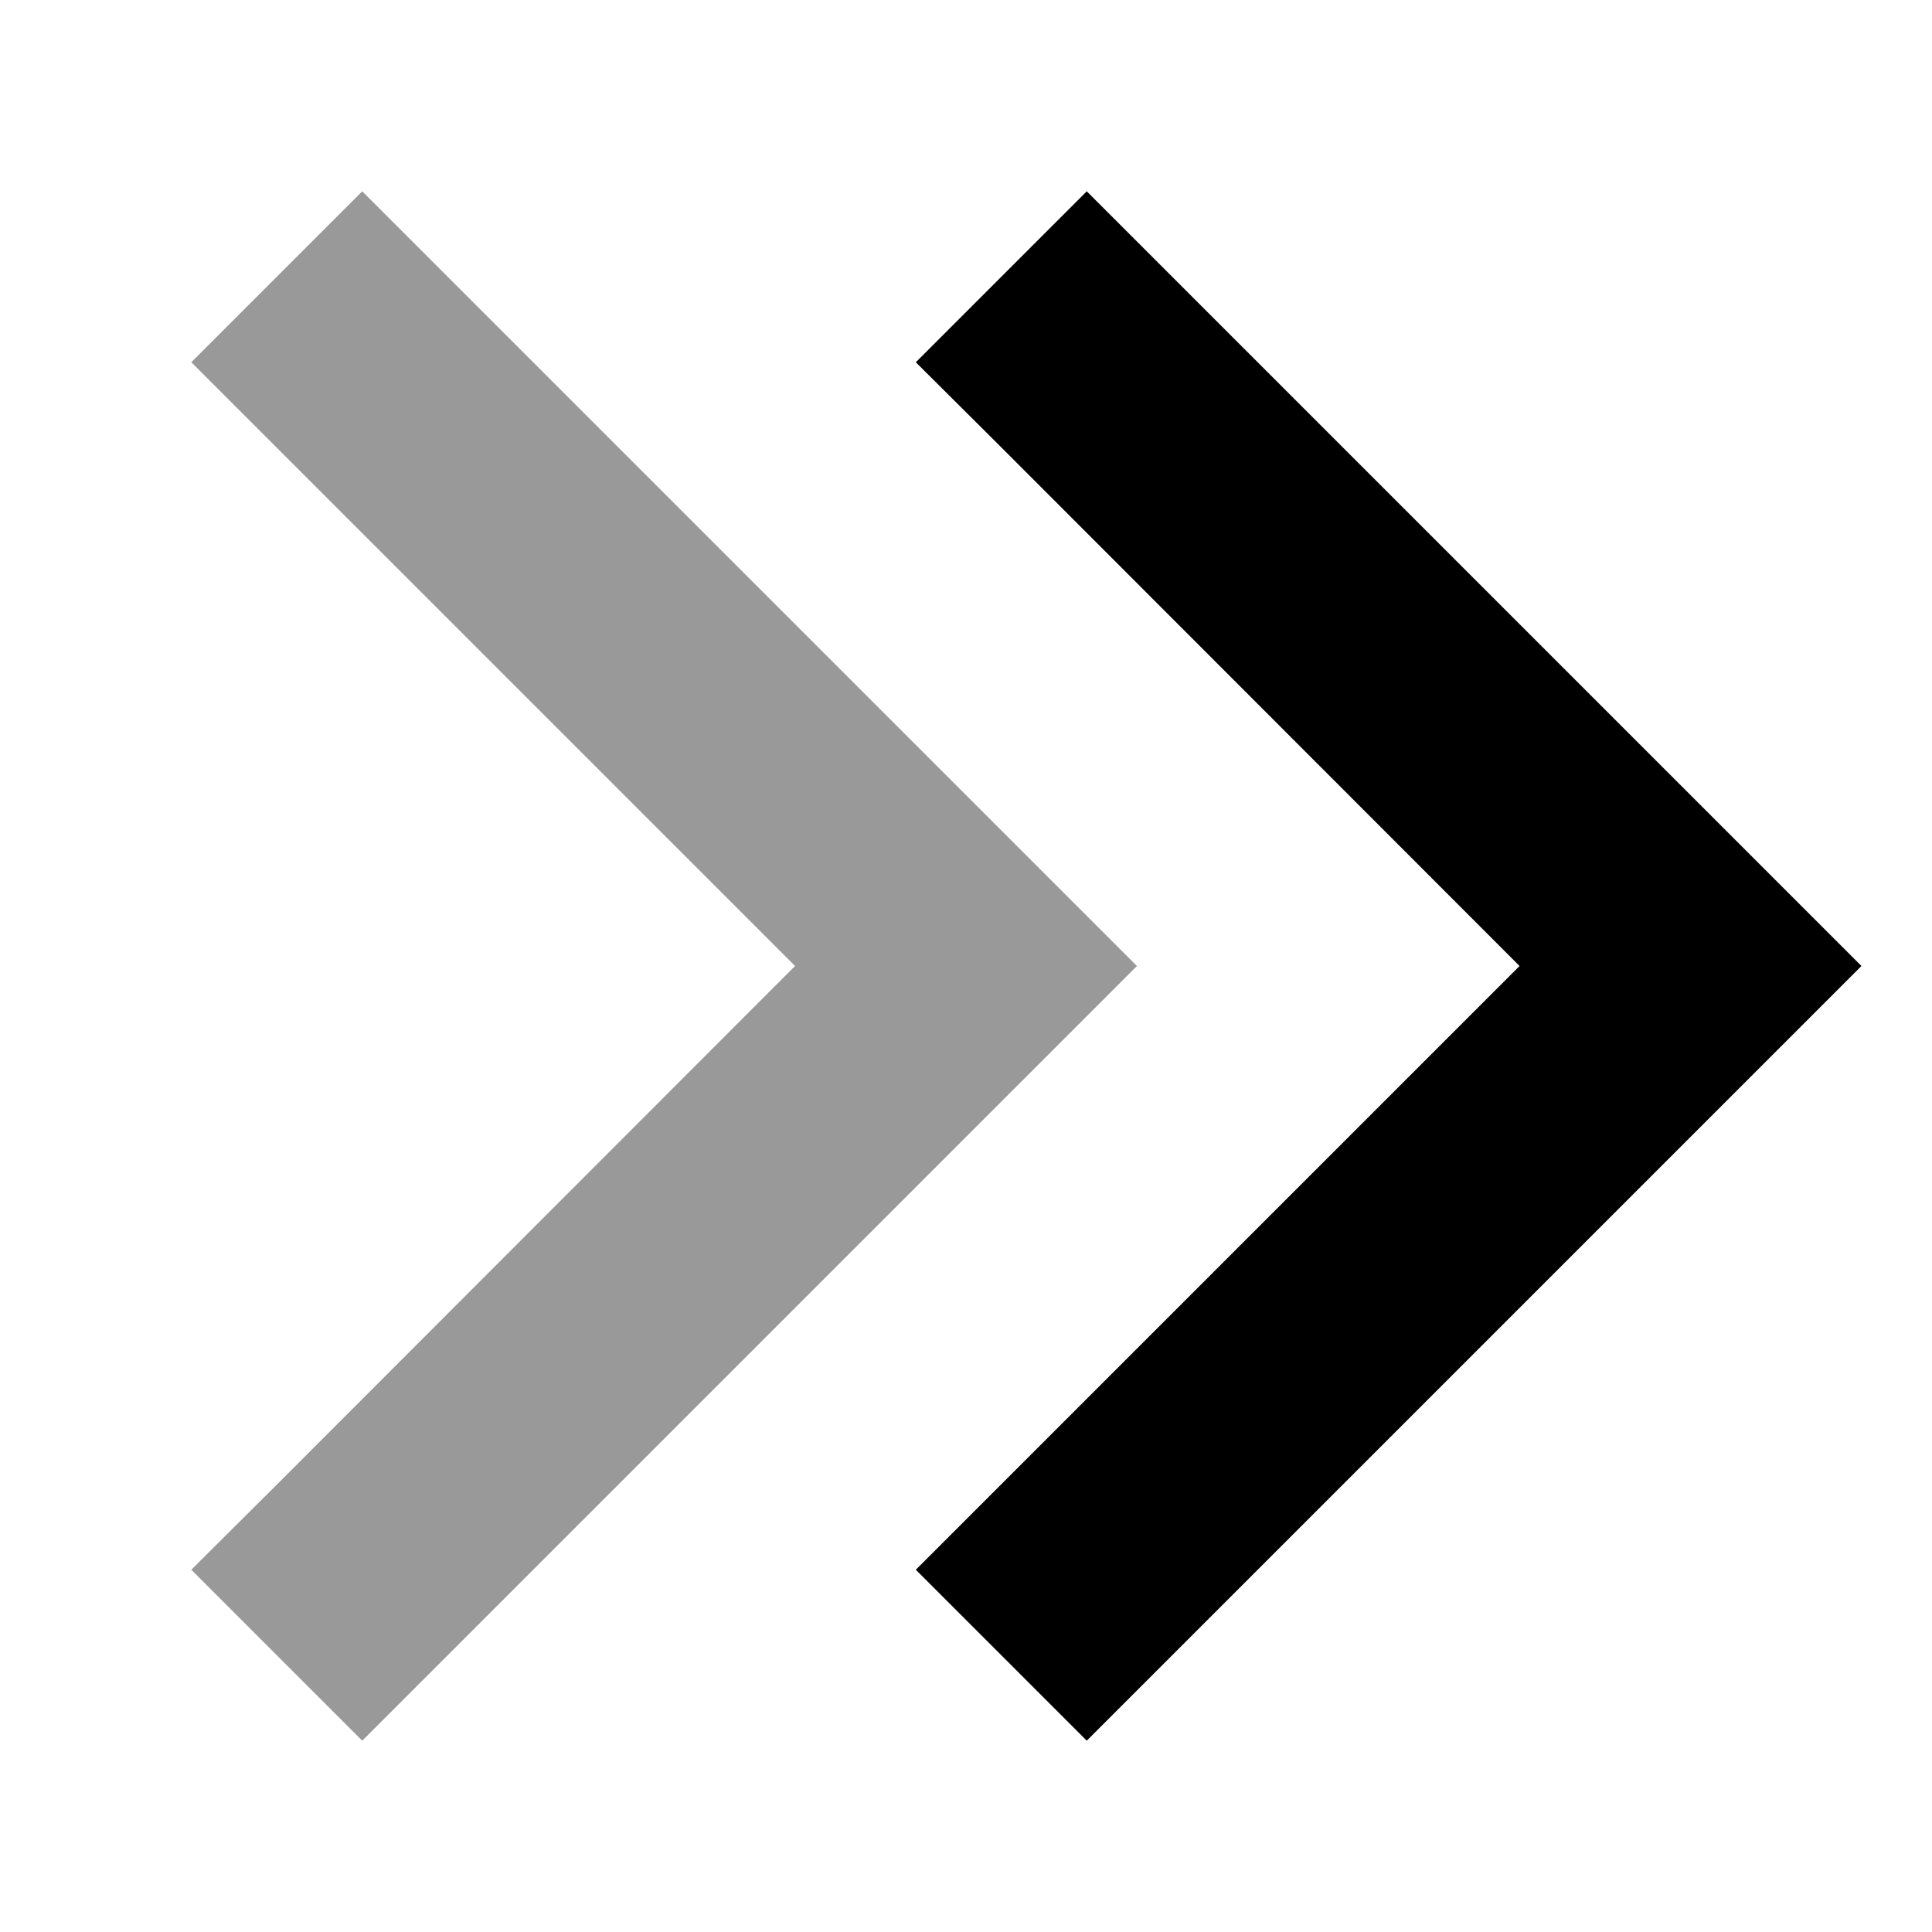
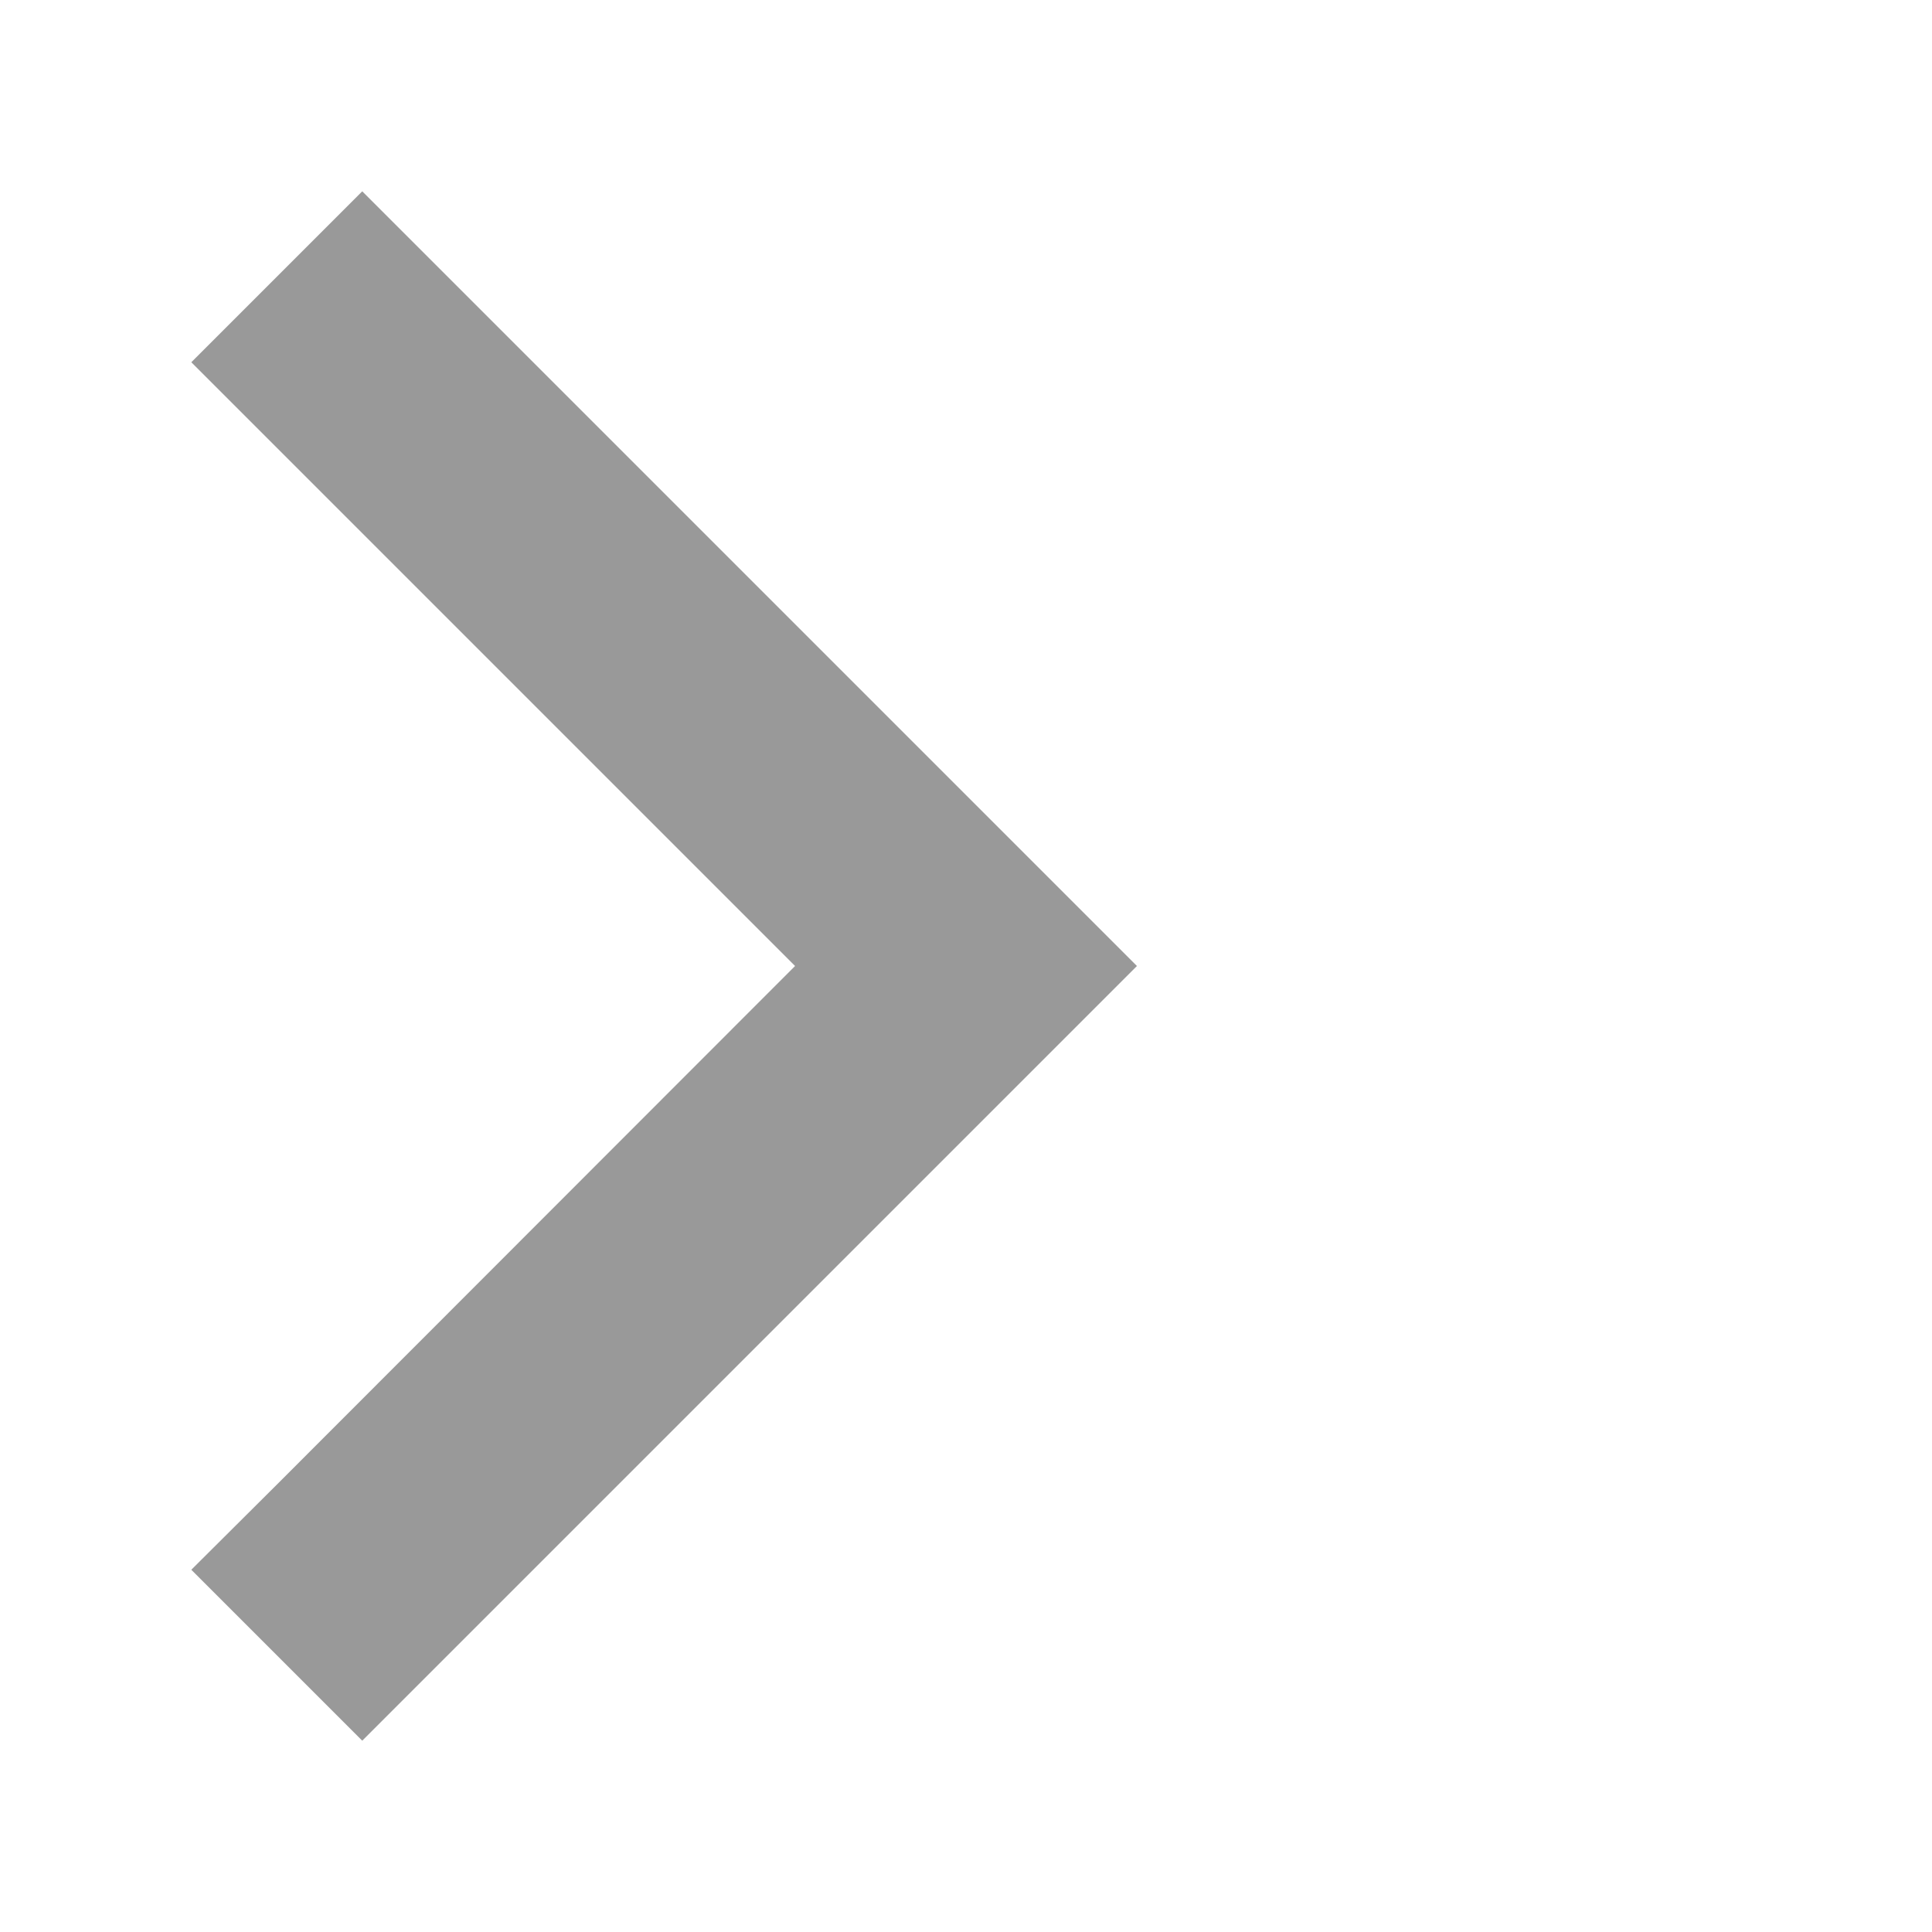
<svg xmlns="http://www.w3.org/2000/svg" viewBox="0 0 512 512">
  <defs>
    <style>.fa-secondary{opacity:.4}</style>
  </defs>
-   <path class="fa-secondary" d="M50.7 96l22.6 22.6L210.7 256 73.4 393.4 50.7 416 96 461.3l22.6-22.6 160-160L301.3 256l-22.6-22.6-160-160L96 50.7 50.7 96z" />
-   <path class="fa-primary" d="M493.3 256l-22.6 22.6-160 160L288 461.3 242.7 416l22.6-22.6L402.7 256 265.4 118.6 242.7 96 288 50.7l22.6 22.6 160 160L493.3 256z" />
+   <path class="fa-secondary" d="M50.7 96l22.6 22.6L210.7 256 73.4 393.4 50.7 416 96 461.3l22.6-22.6 160-160L301.3 256L96 50.7 50.7 96z" />
</svg>